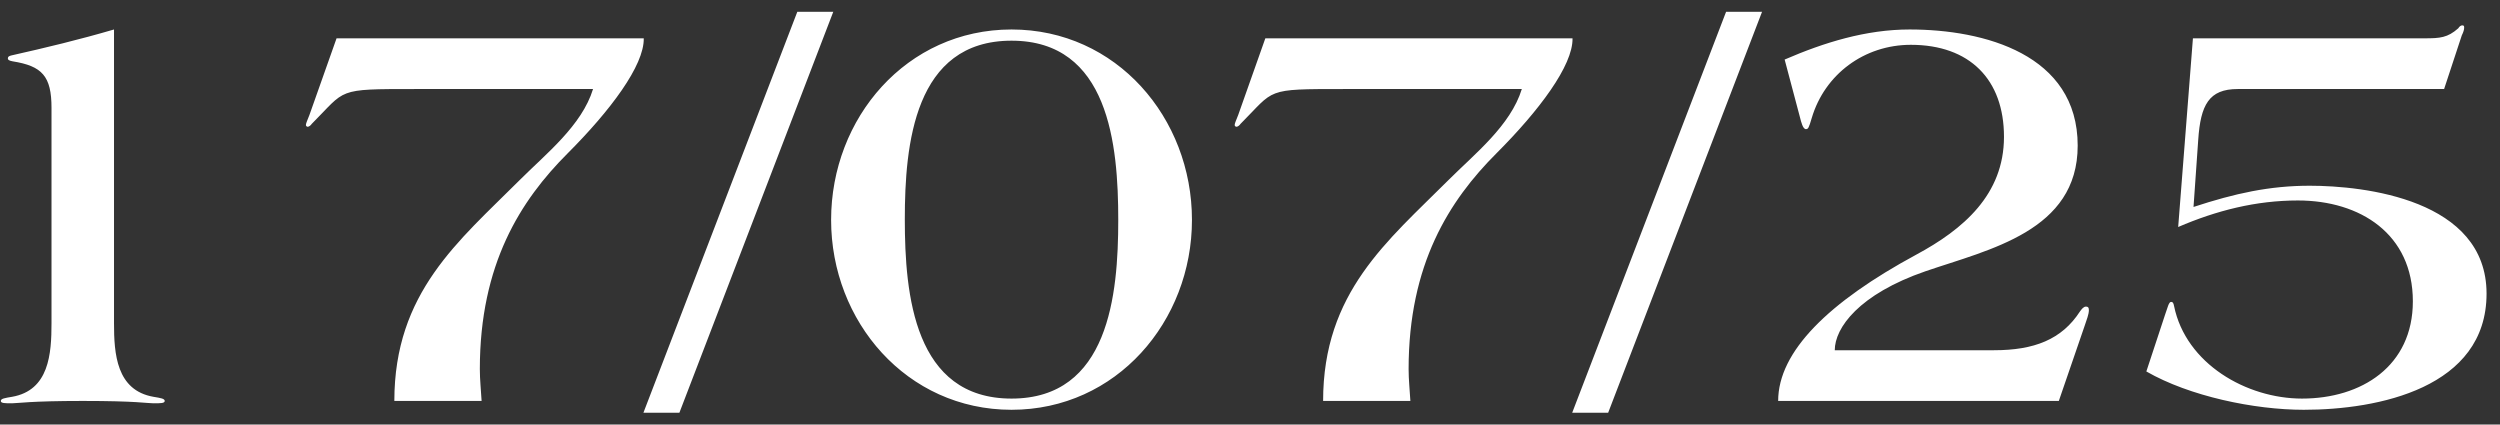
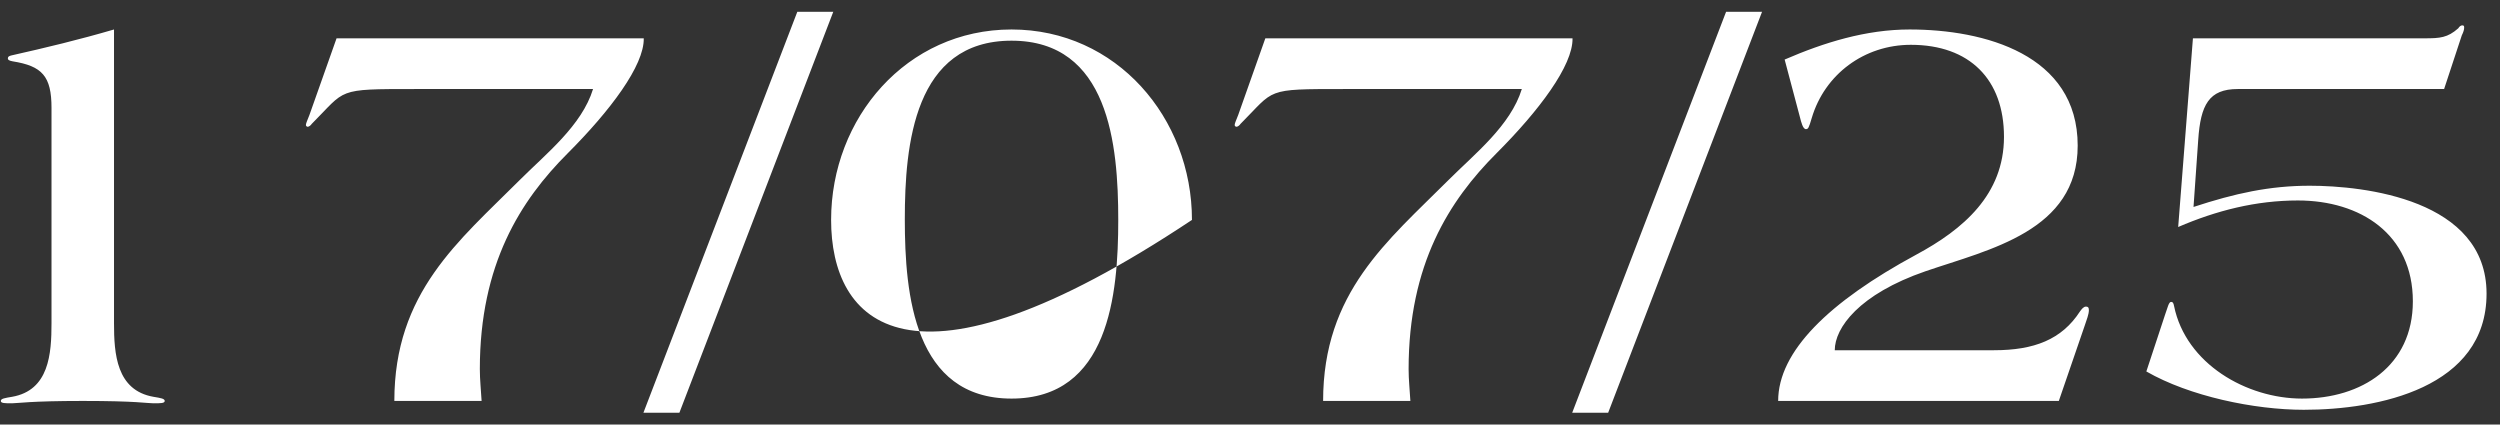
<svg xmlns="http://www.w3.org/2000/svg" width="106" height="18" viewBox="0 0 106 18" fill="none">
  <rect x="0" y="0" width="106" height="18" fill="#333333" stroke="none" />
-   <path d="M6.984 17C6.984 17.1 6.809 17.1 6.509 17.1C6.234 17.1 5.809 17 3.509 17C1.284 17 0.734 17.1 0.509 17.1C0.209 17.1 0.034 17.1 0.034 17C0.034 16.9 0.209 16.875 0.509 16.825C2.084 16.55 2.184 15 2.184 13.7V4.575C2.184 3.225 1.784 2.8 0.534 2.6C0.409 2.575 0.334 2.55 0.334 2.475C0.334 2.4 0.384 2.375 0.484 2.35C1.934 2.025 3.384 1.675 4.834 1.25V13.7C4.834 15 4.934 16.55 6.509 16.825C6.809 16.875 6.984 16.9 6.984 17ZM27.295 1.625C27.32 2.775 25.87 4.7 24.07 6.5C22.07 8.5 20.345 11.2 20.345 15.65C20.345 16.1 20.395 16.55 20.42 17H16.72C16.72 12.4 19.445 10.225 22.045 7.625C23.145 6.525 24.67 5.325 25.145 3.775H17.595C14.22 3.775 14.695 3.775 13.22 5.25C13.17 5.325 13.095 5.375 13.045 5.375C13.02 5.375 12.97 5.35 12.97 5.3C12.97 5.225 13.045 5.075 13.12 4.875L14.27 1.625H27.295ZM35.331 0.5L28.806 17.5H27.281L33.806 0.5H35.331ZM50.539 9.325C50.539 13.625 47.339 17.375 42.889 17.375C38.439 17.375 35.239 13.625 35.239 9.325C35.239 5 38.439 1.25 42.889 1.25C47.339 1.25 50.539 5 50.539 9.325ZM47.414 9.325C47.414 6.125 47.014 1.725 42.889 1.725C38.764 1.725 38.364 6.125 38.364 9.3C38.364 12.5 38.764 16.9 42.889 16.9C47.014 16.9 47.414 12.5 47.414 9.325ZM66.675 1.625C66.7 2.775 65.25 4.7 63.45 6.5C61.45 8.5 59.725 11.2 59.725 15.65C59.725 16.1 59.775 16.55 59.8 17H56.1C56.1 12.4 58.825 10.225 61.425 7.625C62.525 6.525 64.05 5.325 64.525 3.775H56.975C53.6 3.775 54.075 3.775 52.6 5.25C52.55 5.325 52.475 5.375 52.425 5.375C52.4 5.375 52.35 5.35 52.35 5.3C52.35 5.225 52.425 5.075 52.5 4.875L53.65 1.625H66.675ZM74.711 0.5L68.186 17.5H66.661L73.186 0.5H74.711ZM88.569 13.15C88.569 13.325 88.469 13.575 88.394 13.8L87.294 17H75.394C75.394 14.9 77.544 12.8 81.244 10.8C83.244 9.725 84.969 8.25 84.969 5.8C84.969 3.375 83.519 1.9 81.019 1.9C79.044 1.9 77.369 3.15 76.819 5C76.694 5.425 76.669 5.475 76.569 5.475C76.444 5.475 76.369 5.175 76.319 4.975L75.669 2.525C77.344 1.8 79.119 1.25 80.969 1.25C84.119 1.25 88.094 2.3 88.094 6.175C88.094 9.8 84.344 10.575 81.644 11.5C78.819 12.475 77.794 13.9 77.794 14.85H84.544C86.244 14.85 87.419 14.4 88.194 13.2C88.269 13.1 88.344 13 88.444 13C88.519 13 88.569 13.025 88.569 13.15ZM105.43 12.45C105.43 16.45 100.83 17.375 97.68 17.375C95.58 17.375 92.83 16.8 91.005 15.75L91.805 13.325C91.905 13.05 91.955 12.8 92.055 12.8C92.13 12.8 92.155 12.85 92.18 12.975C92.68 15.425 95.255 16.9 97.605 16.9C100.13 16.9 102.305 15.525 102.305 12.775C102.305 9.925 100.08 8.5 97.43 8.5C95.655 8.5 93.98 8.925 92.355 9.625L92.98 1.625H102.805C103.455 1.625 103.78 1.6 104.23 1.2C104.28 1.125 104.33 1.075 104.405 1.075C104.48 1.075 104.48 1.125 104.48 1.175C104.48 1.25 104.455 1.35 104.38 1.5L103.63 3.775H94.88C93.655 3.775 93.305 4.45 93.205 5.925L93.005 8.775C94.755 8.2 96.23 7.875 97.93 7.875C100.23 7.875 105.43 8.45 105.43 12.45Z" fill="white" />
+   <path d="M6.984 17C6.984 17.1 6.809 17.1 6.509 17.1C6.234 17.1 5.809 17 3.509 17C1.284 17 0.734 17.1 0.509 17.1C0.209 17.1 0.034 17.1 0.034 17C0.034 16.9 0.209 16.875 0.509 16.825C2.084 16.55 2.184 15 2.184 13.7V4.575C2.184 3.225 1.784 2.8 0.534 2.6C0.409 2.575 0.334 2.55 0.334 2.475C0.334 2.4 0.384 2.375 0.484 2.35C1.934 2.025 3.384 1.675 4.834 1.25V13.7C4.834 15 4.934 16.55 6.509 16.825C6.809 16.875 6.984 16.9 6.984 17ZM27.295 1.625C27.32 2.775 25.87 4.7 24.07 6.5C22.07 8.5 20.345 11.2 20.345 15.65C20.345 16.1 20.395 16.55 20.42 17H16.72C16.72 12.4 19.445 10.225 22.045 7.625C23.145 6.525 24.67 5.325 25.145 3.775H17.595C14.22 3.775 14.695 3.775 13.22 5.25C13.17 5.325 13.095 5.375 13.045 5.375C13.02 5.375 12.97 5.35 12.97 5.3C12.97 5.225 13.045 5.075 13.12 4.875L14.27 1.625H27.295ZM35.331 0.5L28.806 17.5H27.281L33.806 0.5H35.331ZM50.539 9.325C38.439 17.375 35.239 13.625 35.239 9.325C35.239 5 38.439 1.25 42.889 1.25C47.339 1.25 50.539 5 50.539 9.325ZM47.414 9.325C47.414 6.125 47.014 1.725 42.889 1.725C38.764 1.725 38.364 6.125 38.364 9.3C38.364 12.5 38.764 16.9 42.889 16.9C47.014 16.9 47.414 12.5 47.414 9.325ZM66.675 1.625C66.7 2.775 65.25 4.7 63.45 6.5C61.45 8.5 59.725 11.2 59.725 15.65C59.725 16.1 59.775 16.55 59.8 17H56.1C56.1 12.4 58.825 10.225 61.425 7.625C62.525 6.525 64.05 5.325 64.525 3.775H56.975C53.6 3.775 54.075 3.775 52.6 5.25C52.55 5.325 52.475 5.375 52.425 5.375C52.4 5.375 52.35 5.35 52.35 5.3C52.35 5.225 52.425 5.075 52.5 4.875L53.65 1.625H66.675ZM74.711 0.5L68.186 17.5H66.661L73.186 0.5H74.711ZM88.569 13.15C88.569 13.325 88.469 13.575 88.394 13.8L87.294 17H75.394C75.394 14.9 77.544 12.8 81.244 10.8C83.244 9.725 84.969 8.25 84.969 5.8C84.969 3.375 83.519 1.9 81.019 1.9C79.044 1.9 77.369 3.15 76.819 5C76.694 5.425 76.669 5.475 76.569 5.475C76.444 5.475 76.369 5.175 76.319 4.975L75.669 2.525C77.344 1.8 79.119 1.25 80.969 1.25C84.119 1.25 88.094 2.3 88.094 6.175C88.094 9.8 84.344 10.575 81.644 11.5C78.819 12.475 77.794 13.9 77.794 14.85H84.544C86.244 14.85 87.419 14.4 88.194 13.2C88.269 13.1 88.344 13 88.444 13C88.519 13 88.569 13.025 88.569 13.15ZM105.43 12.45C105.43 16.45 100.83 17.375 97.68 17.375C95.58 17.375 92.83 16.8 91.005 15.75L91.805 13.325C91.905 13.05 91.955 12.8 92.055 12.8C92.13 12.8 92.155 12.85 92.18 12.975C92.68 15.425 95.255 16.9 97.605 16.9C100.13 16.9 102.305 15.525 102.305 12.775C102.305 9.925 100.08 8.5 97.43 8.5C95.655 8.5 93.98 8.925 92.355 9.625L92.98 1.625H102.805C103.455 1.625 103.78 1.6 104.23 1.2C104.28 1.125 104.33 1.075 104.405 1.075C104.48 1.075 104.48 1.125 104.48 1.175C104.48 1.25 104.455 1.35 104.38 1.5L103.63 3.775H94.88C93.655 3.775 93.305 4.45 93.205 5.925L93.005 8.775C94.755 8.2 96.23 7.875 97.93 7.875C100.23 7.875 105.43 8.45 105.43 12.45Z" fill="white" />
</svg>